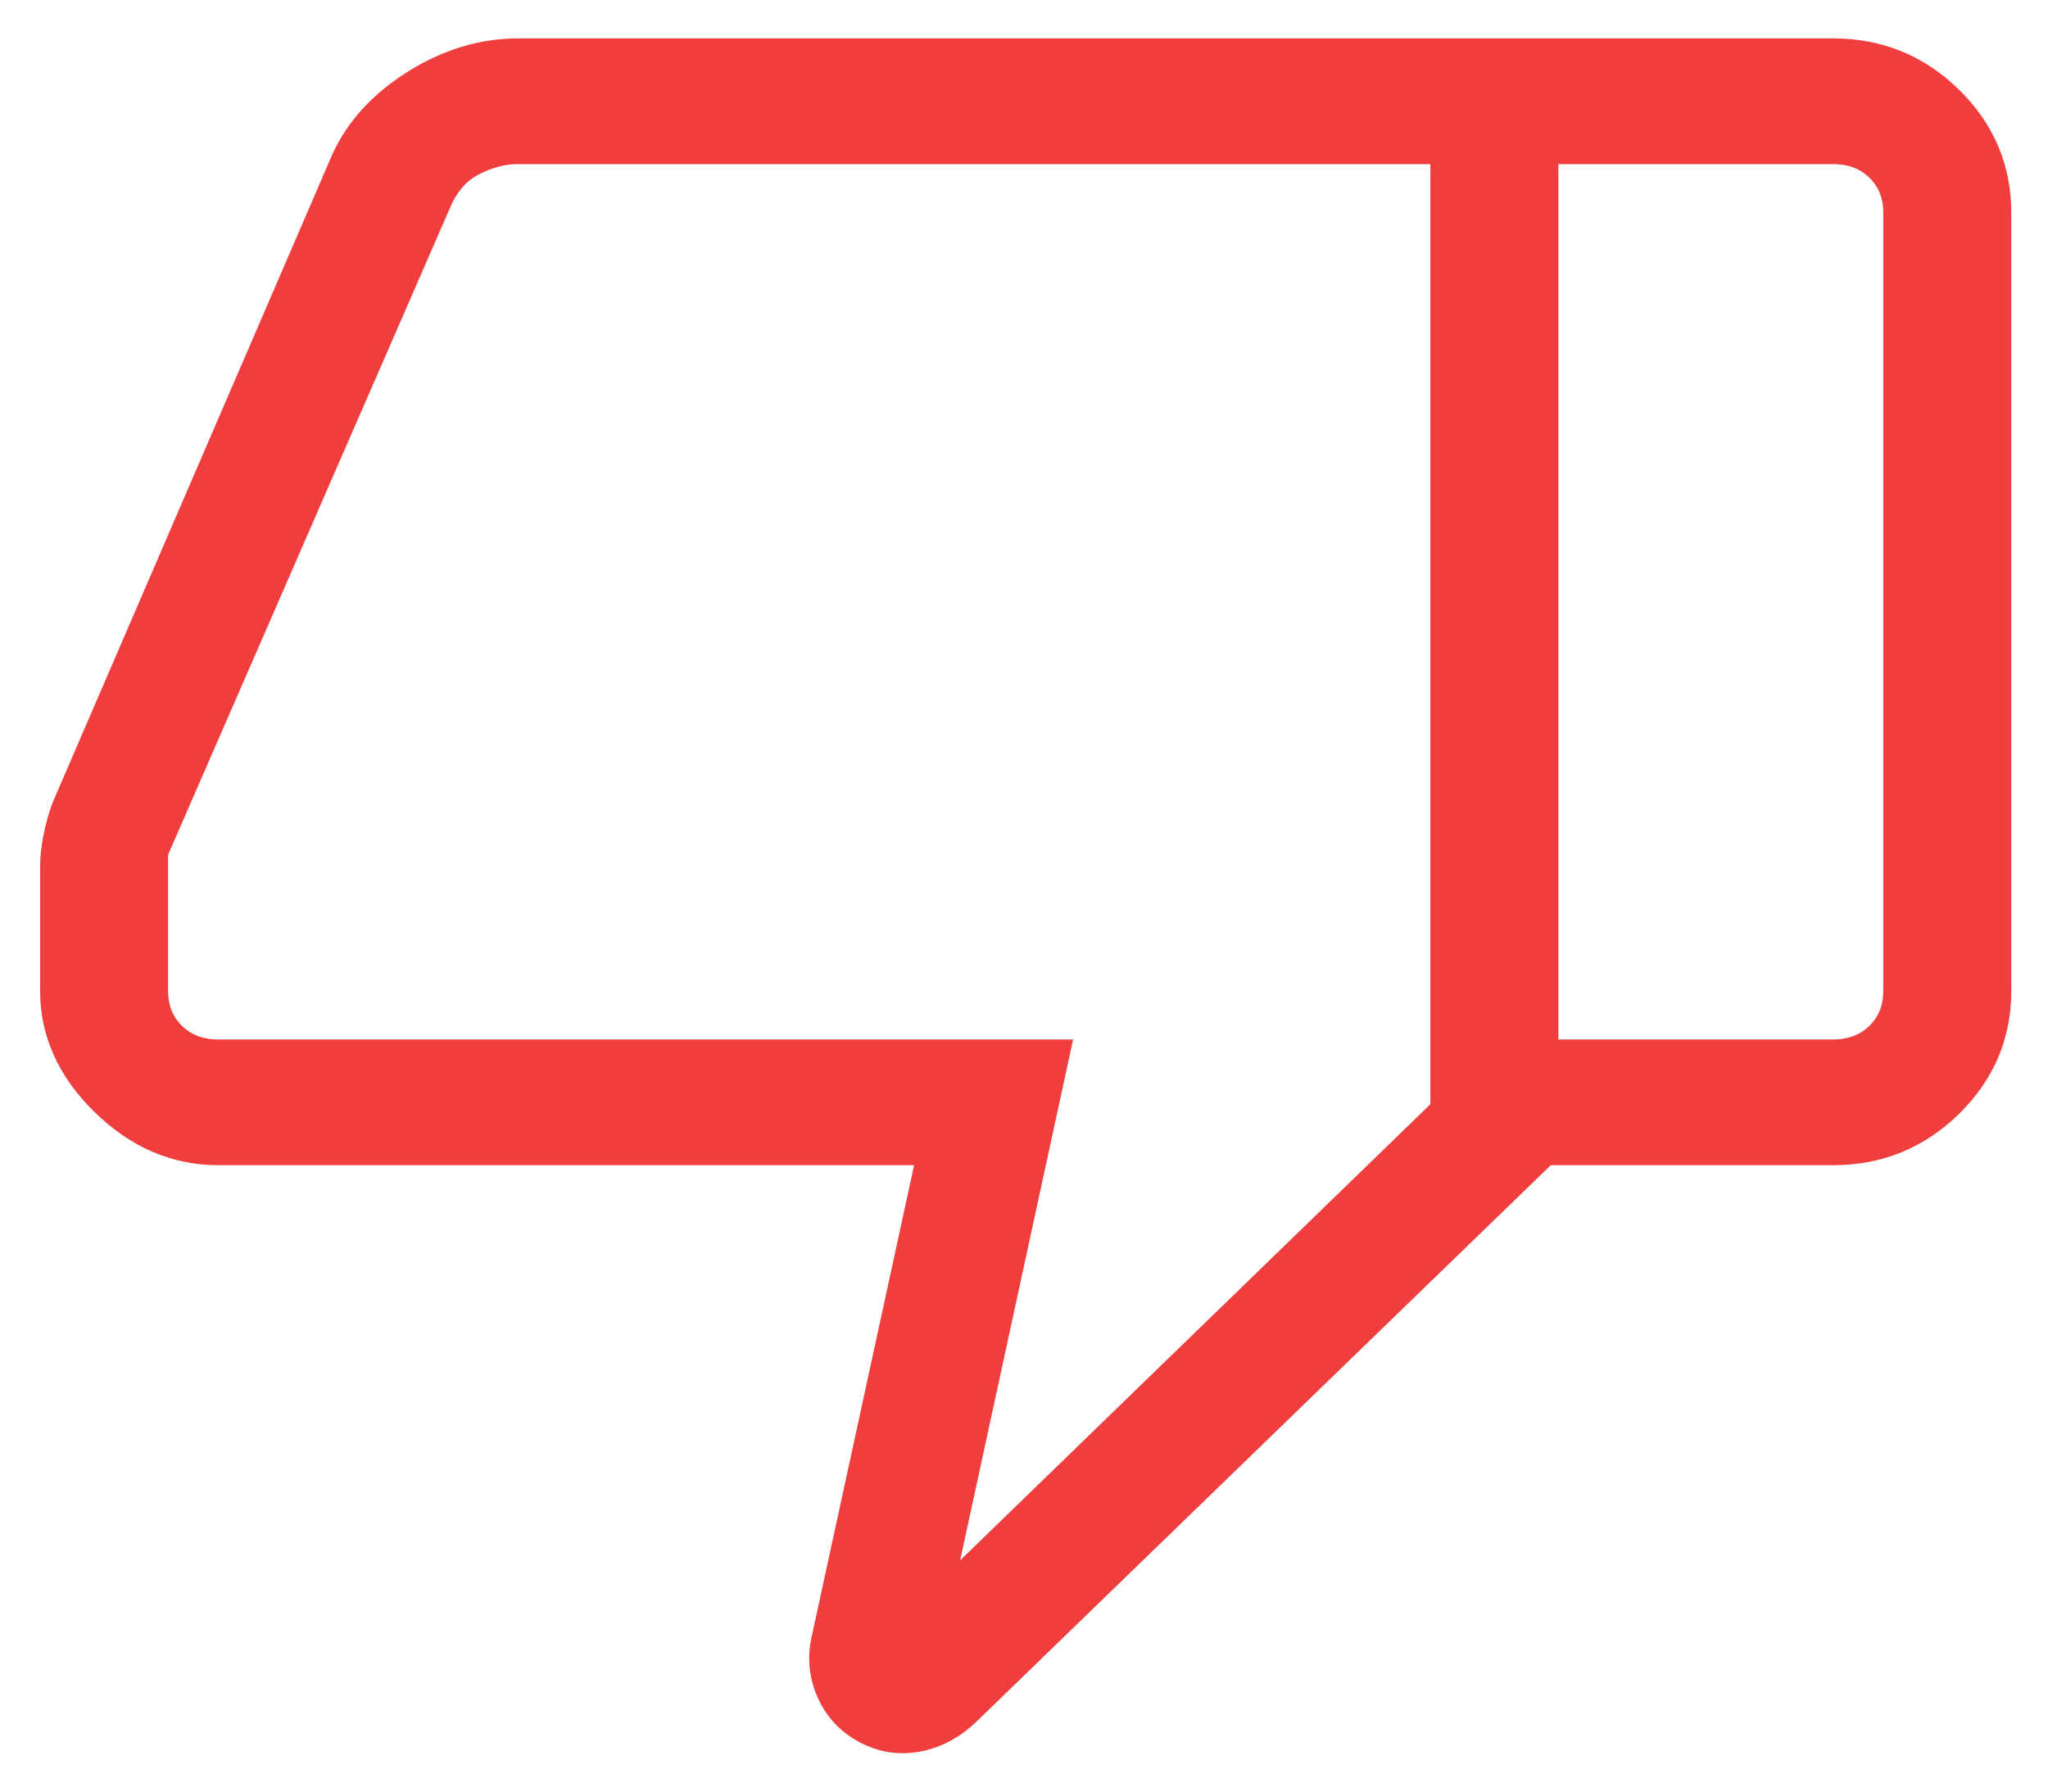
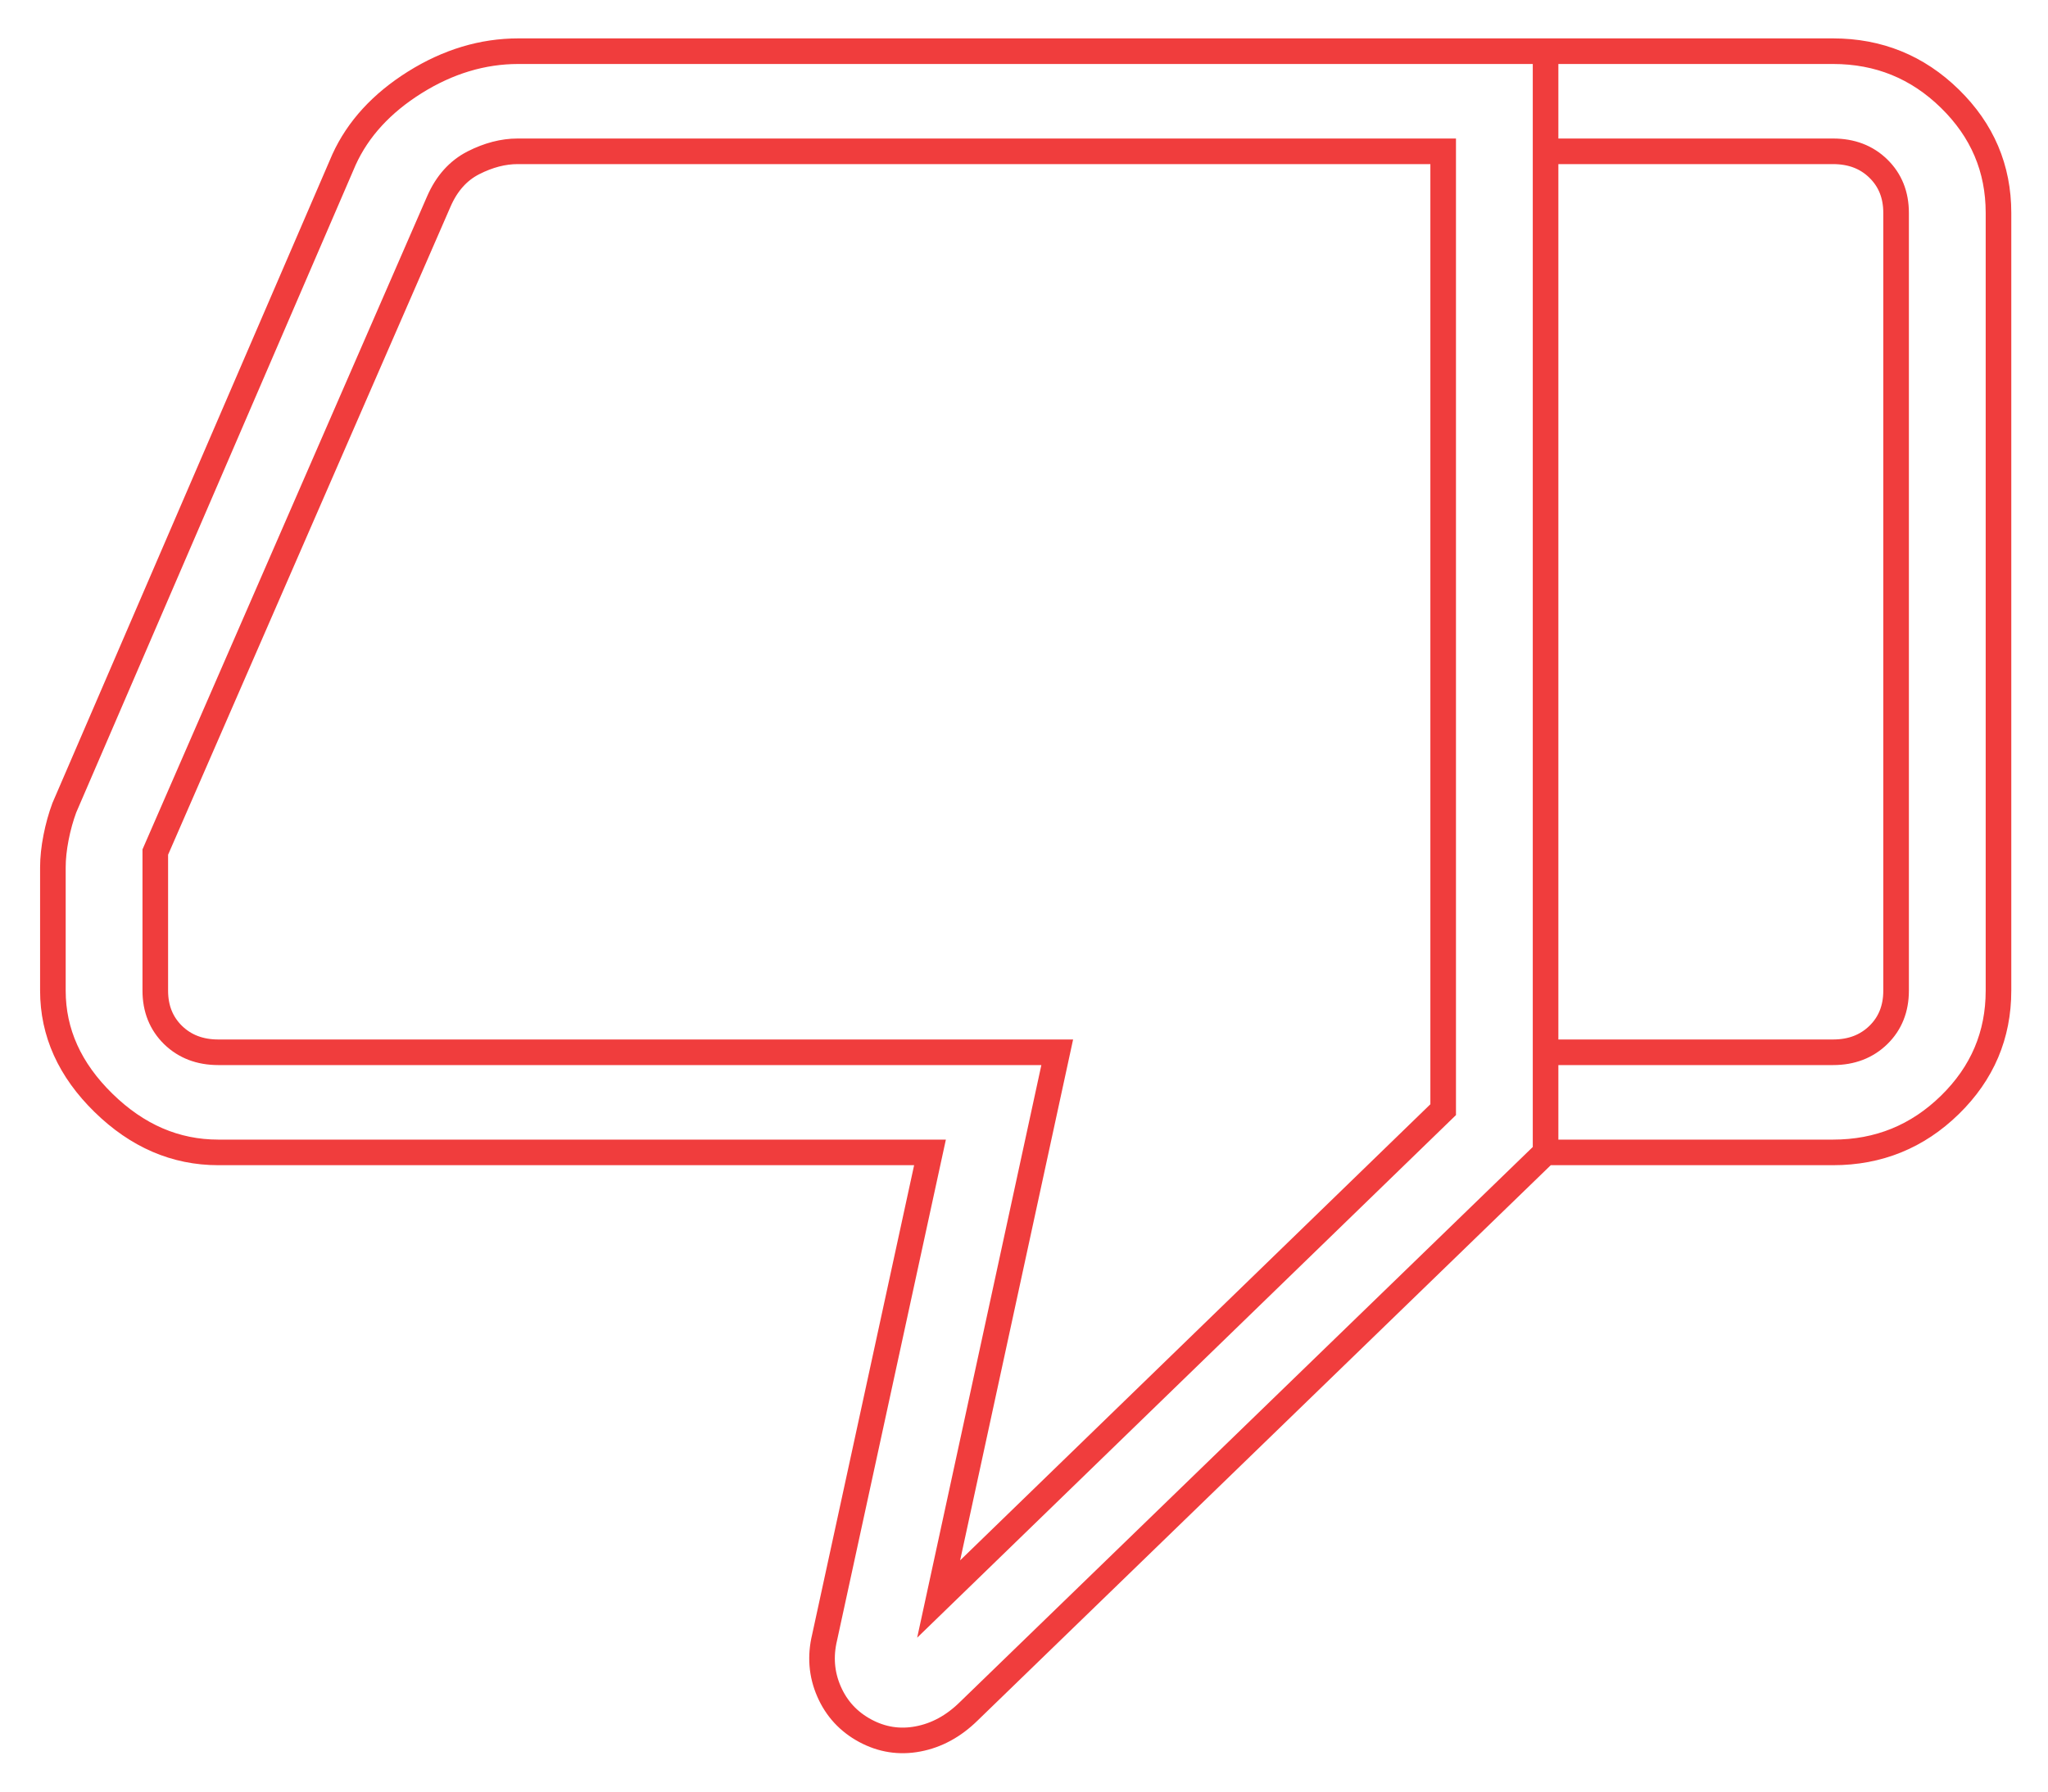
<svg xmlns="http://www.w3.org/2000/svg" width="40" height="35" viewBox="0 0 40 35" fill="none">
-   <path d="M4.264 22.513C3.428 22.513 2.681 22.191 2.022 21.546C1.363 20.902 1.033 20.171 1.033 19.353L1.033 16.946C1.033 16.764 1.054 16.569 1.095 16.36C1.136 16.152 1.19 15.959 1.256 15.781L6.72 3.116C6.993 2.518 7.454 2.015 8.102 1.609C8.751 1.203 9.425 1 10.124 1L30.187 1L30.187 22.513L18.918 33.434C18.623 33.723 18.294 33.902 17.931 33.971C17.569 34.04 17.224 33.986 16.899 33.811C16.573 33.635 16.337 33.379 16.191 33.043C16.045 32.708 16.017 32.355 16.106 31.987L18.164 22.513L4.264 22.513ZM28.187 21.678L28.187 2.956L10.11 2.956C9.828 2.956 9.54 3.031 9.245 3.181C8.95 3.332 8.725 3.582 8.572 3.933L3.033 16.646L3.033 19.353C3.033 19.704 3.149 19.993 3.379 20.219C3.61 20.444 3.905 20.557 4.264 20.557L20.649 20.557L18.333 31.238L28.187 21.678ZM35.802 1C36.691 1 37.452 1.309 38.084 1.928C38.717 2.547 39.033 3.29 39.033 4.159L39.033 19.353C39.033 20.222 38.717 20.966 38.084 21.585C37.452 22.203 36.691 22.513 35.802 22.513L30.187 22.513L30.187 20.557L35.802 20.557C36.161 20.557 36.456 20.444 36.687 20.219C36.918 19.993 37.033 19.704 37.033 19.353L37.033 4.159C37.033 3.808 36.918 3.52 36.687 3.294C36.456 3.068 36.161 2.956 35.802 2.956L30.187 2.956L30.187 1L35.802 1Z" fill="#F03D3D" />
  <path d="M30.187 1L10.124 1C9.425 1 8.751 1.203 8.102 1.609C7.454 2.015 6.993 2.518 6.72 3.116L1.256 15.781C1.19 15.959 1.136 16.152 1.095 16.36C1.054 16.569 1.033 16.764 1.033 16.946L1.033 19.353C1.033 20.171 1.363 20.902 2.022 21.546C2.681 22.191 3.428 22.513 4.264 22.513L18.164 22.513L16.106 31.987C16.017 32.355 16.045 32.708 16.191 33.043C16.337 33.379 16.573 33.635 16.899 33.811C17.224 33.986 17.569 34.04 17.931 33.971C18.294 33.902 18.623 33.723 18.918 33.434L30.187 22.513M30.187 1L30.187 22.513M30.187 1L30.187 2.956L35.802 2.956C36.161 2.956 36.456 3.068 36.687 3.294C36.918 3.52 37.033 3.808 37.033 4.159L37.033 19.353C37.033 19.704 36.918 19.993 36.687 20.219C36.456 20.444 36.161 20.557 35.802 20.557L30.187 20.557L30.187 22.513M30.187 1L35.802 1C36.691 1 37.452 1.309 38.084 1.928C38.717 2.547 39.033 3.29 39.033 4.159L39.033 19.353C39.033 20.222 38.717 20.966 38.084 21.585C37.452 22.203 36.691 22.513 35.802 22.513L30.187 22.513M28.187 21.678L28.187 2.956L10.11 2.956C9.828 2.956 9.54 3.031 9.245 3.181C8.95 3.332 8.725 3.582 8.572 3.933L3.033 16.646L3.033 19.353C3.033 19.704 3.149 19.993 3.379 20.219C3.61 20.444 3.905 20.557 4.264 20.557L20.649 20.557L18.333 31.238L28.187 21.678Z" stroke="#F03D3D" stroke-width="0.5" />
</svg>